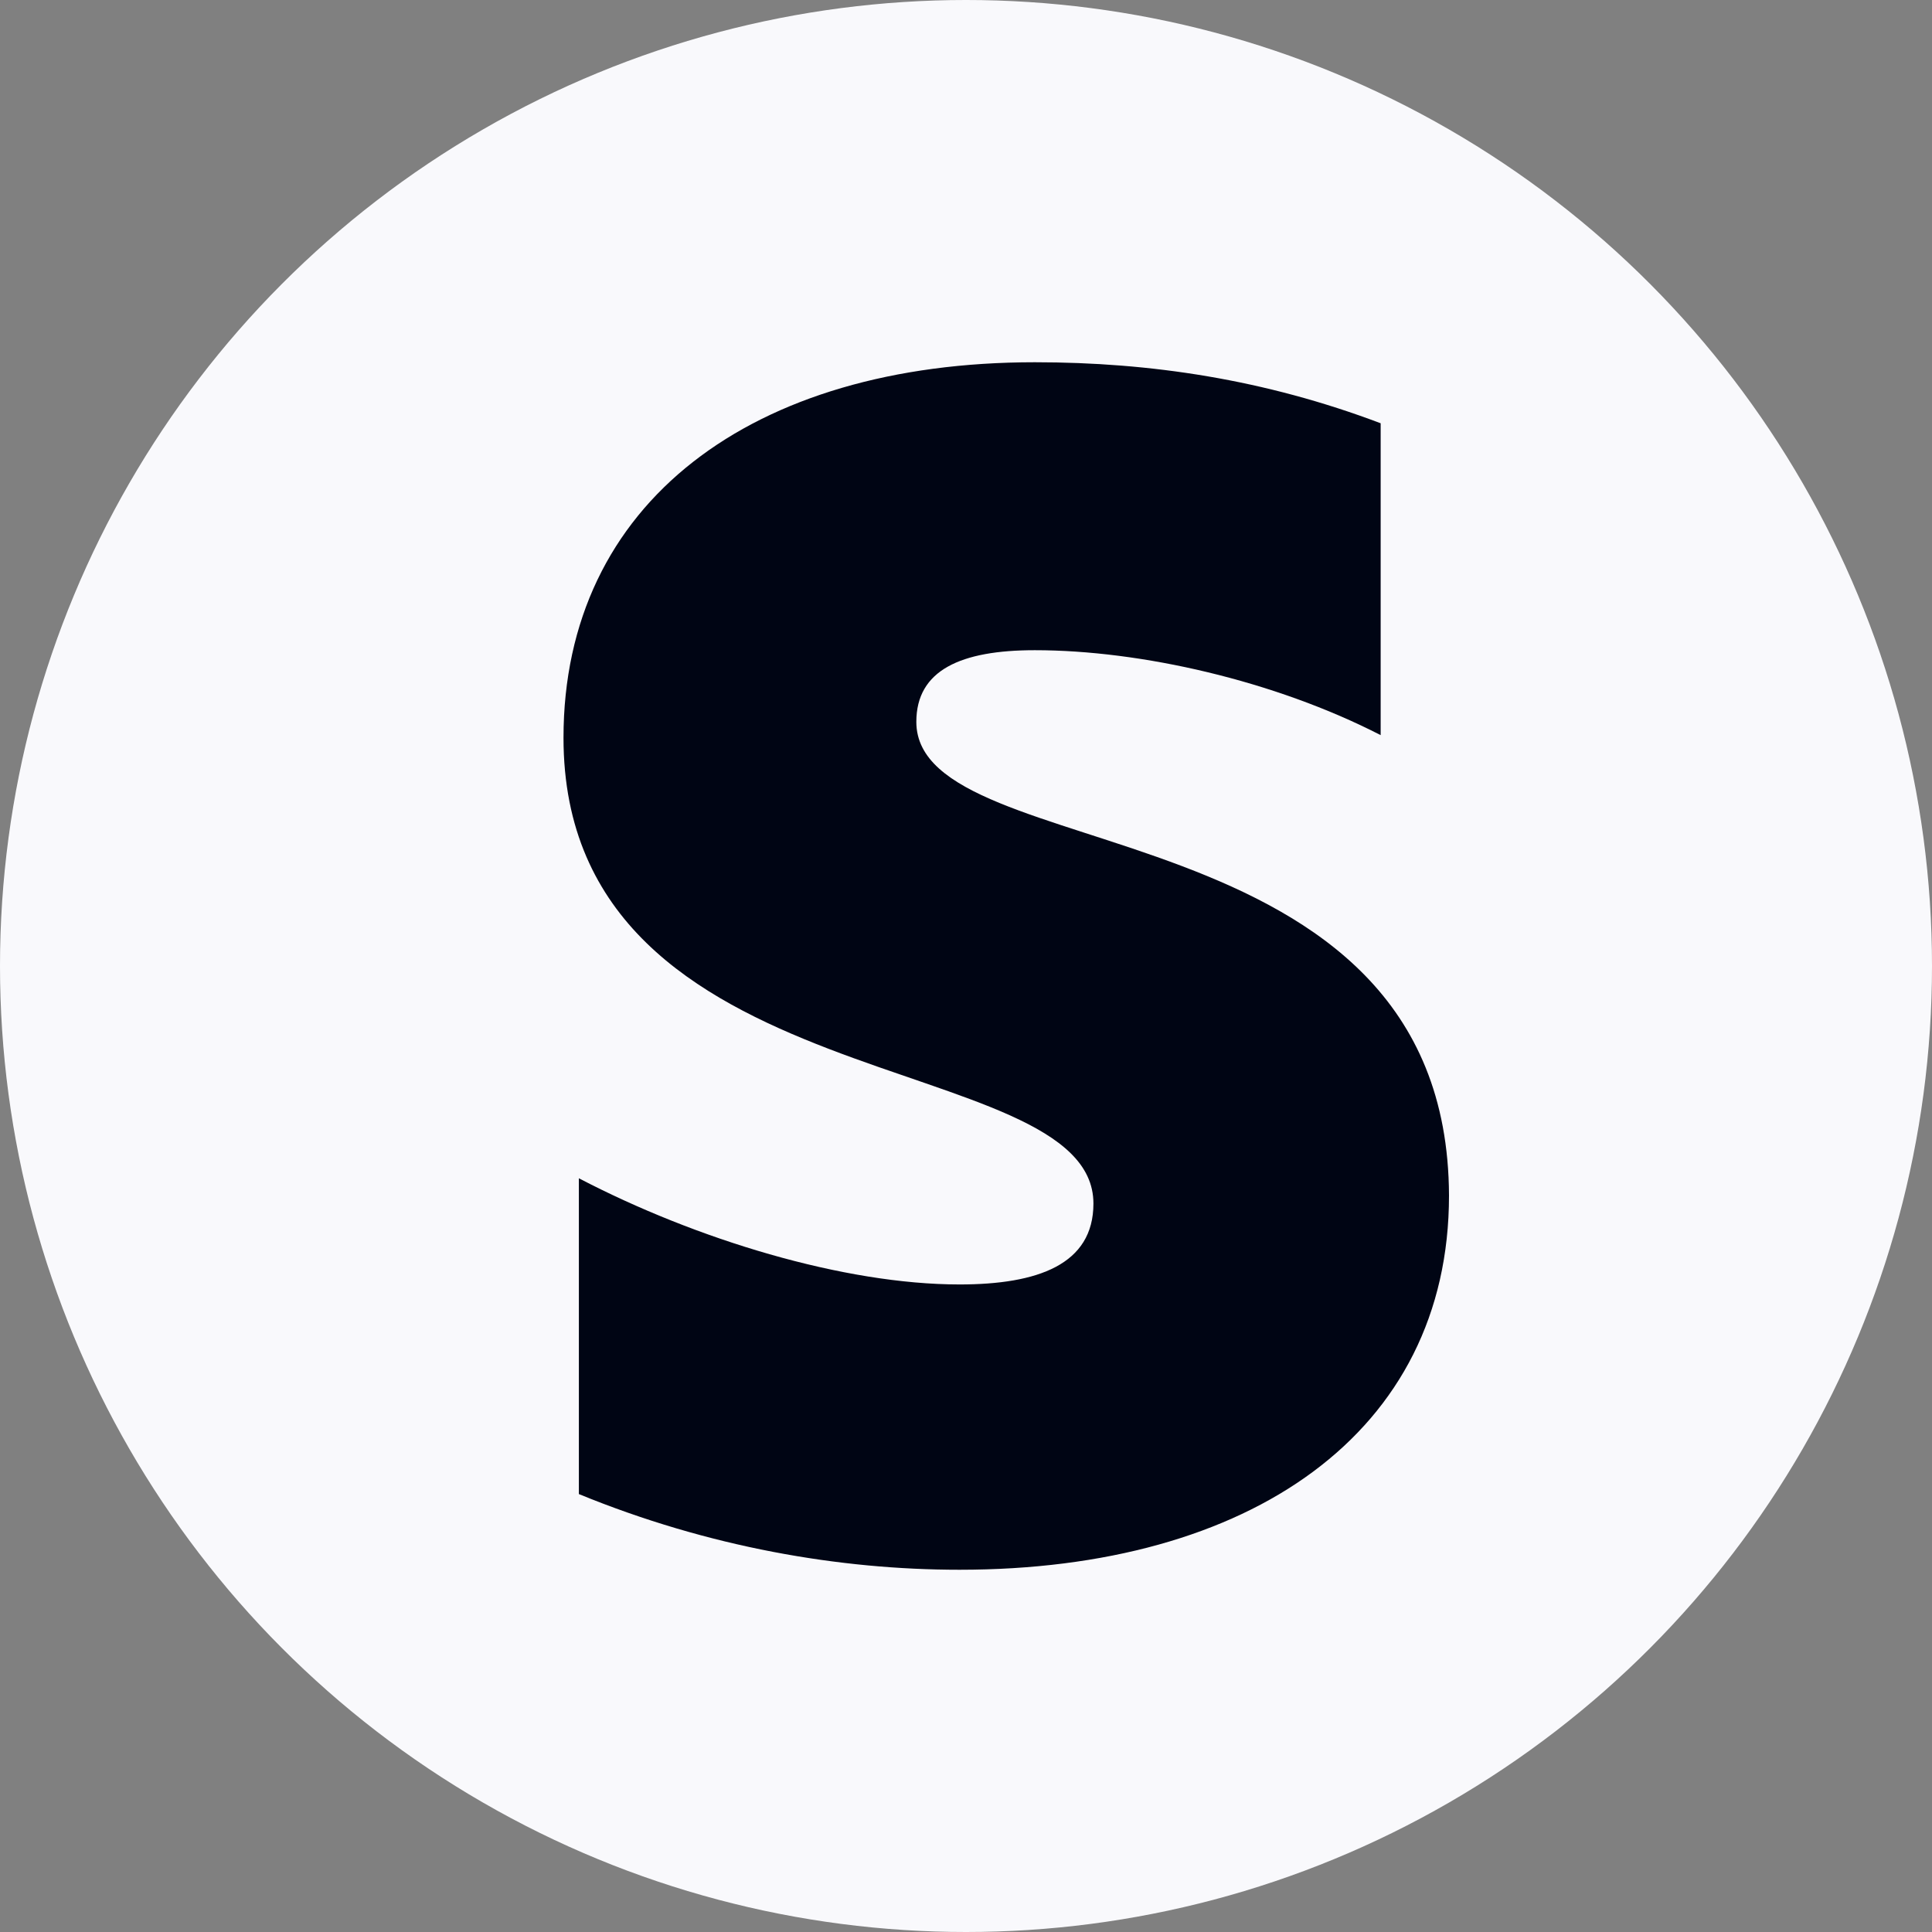
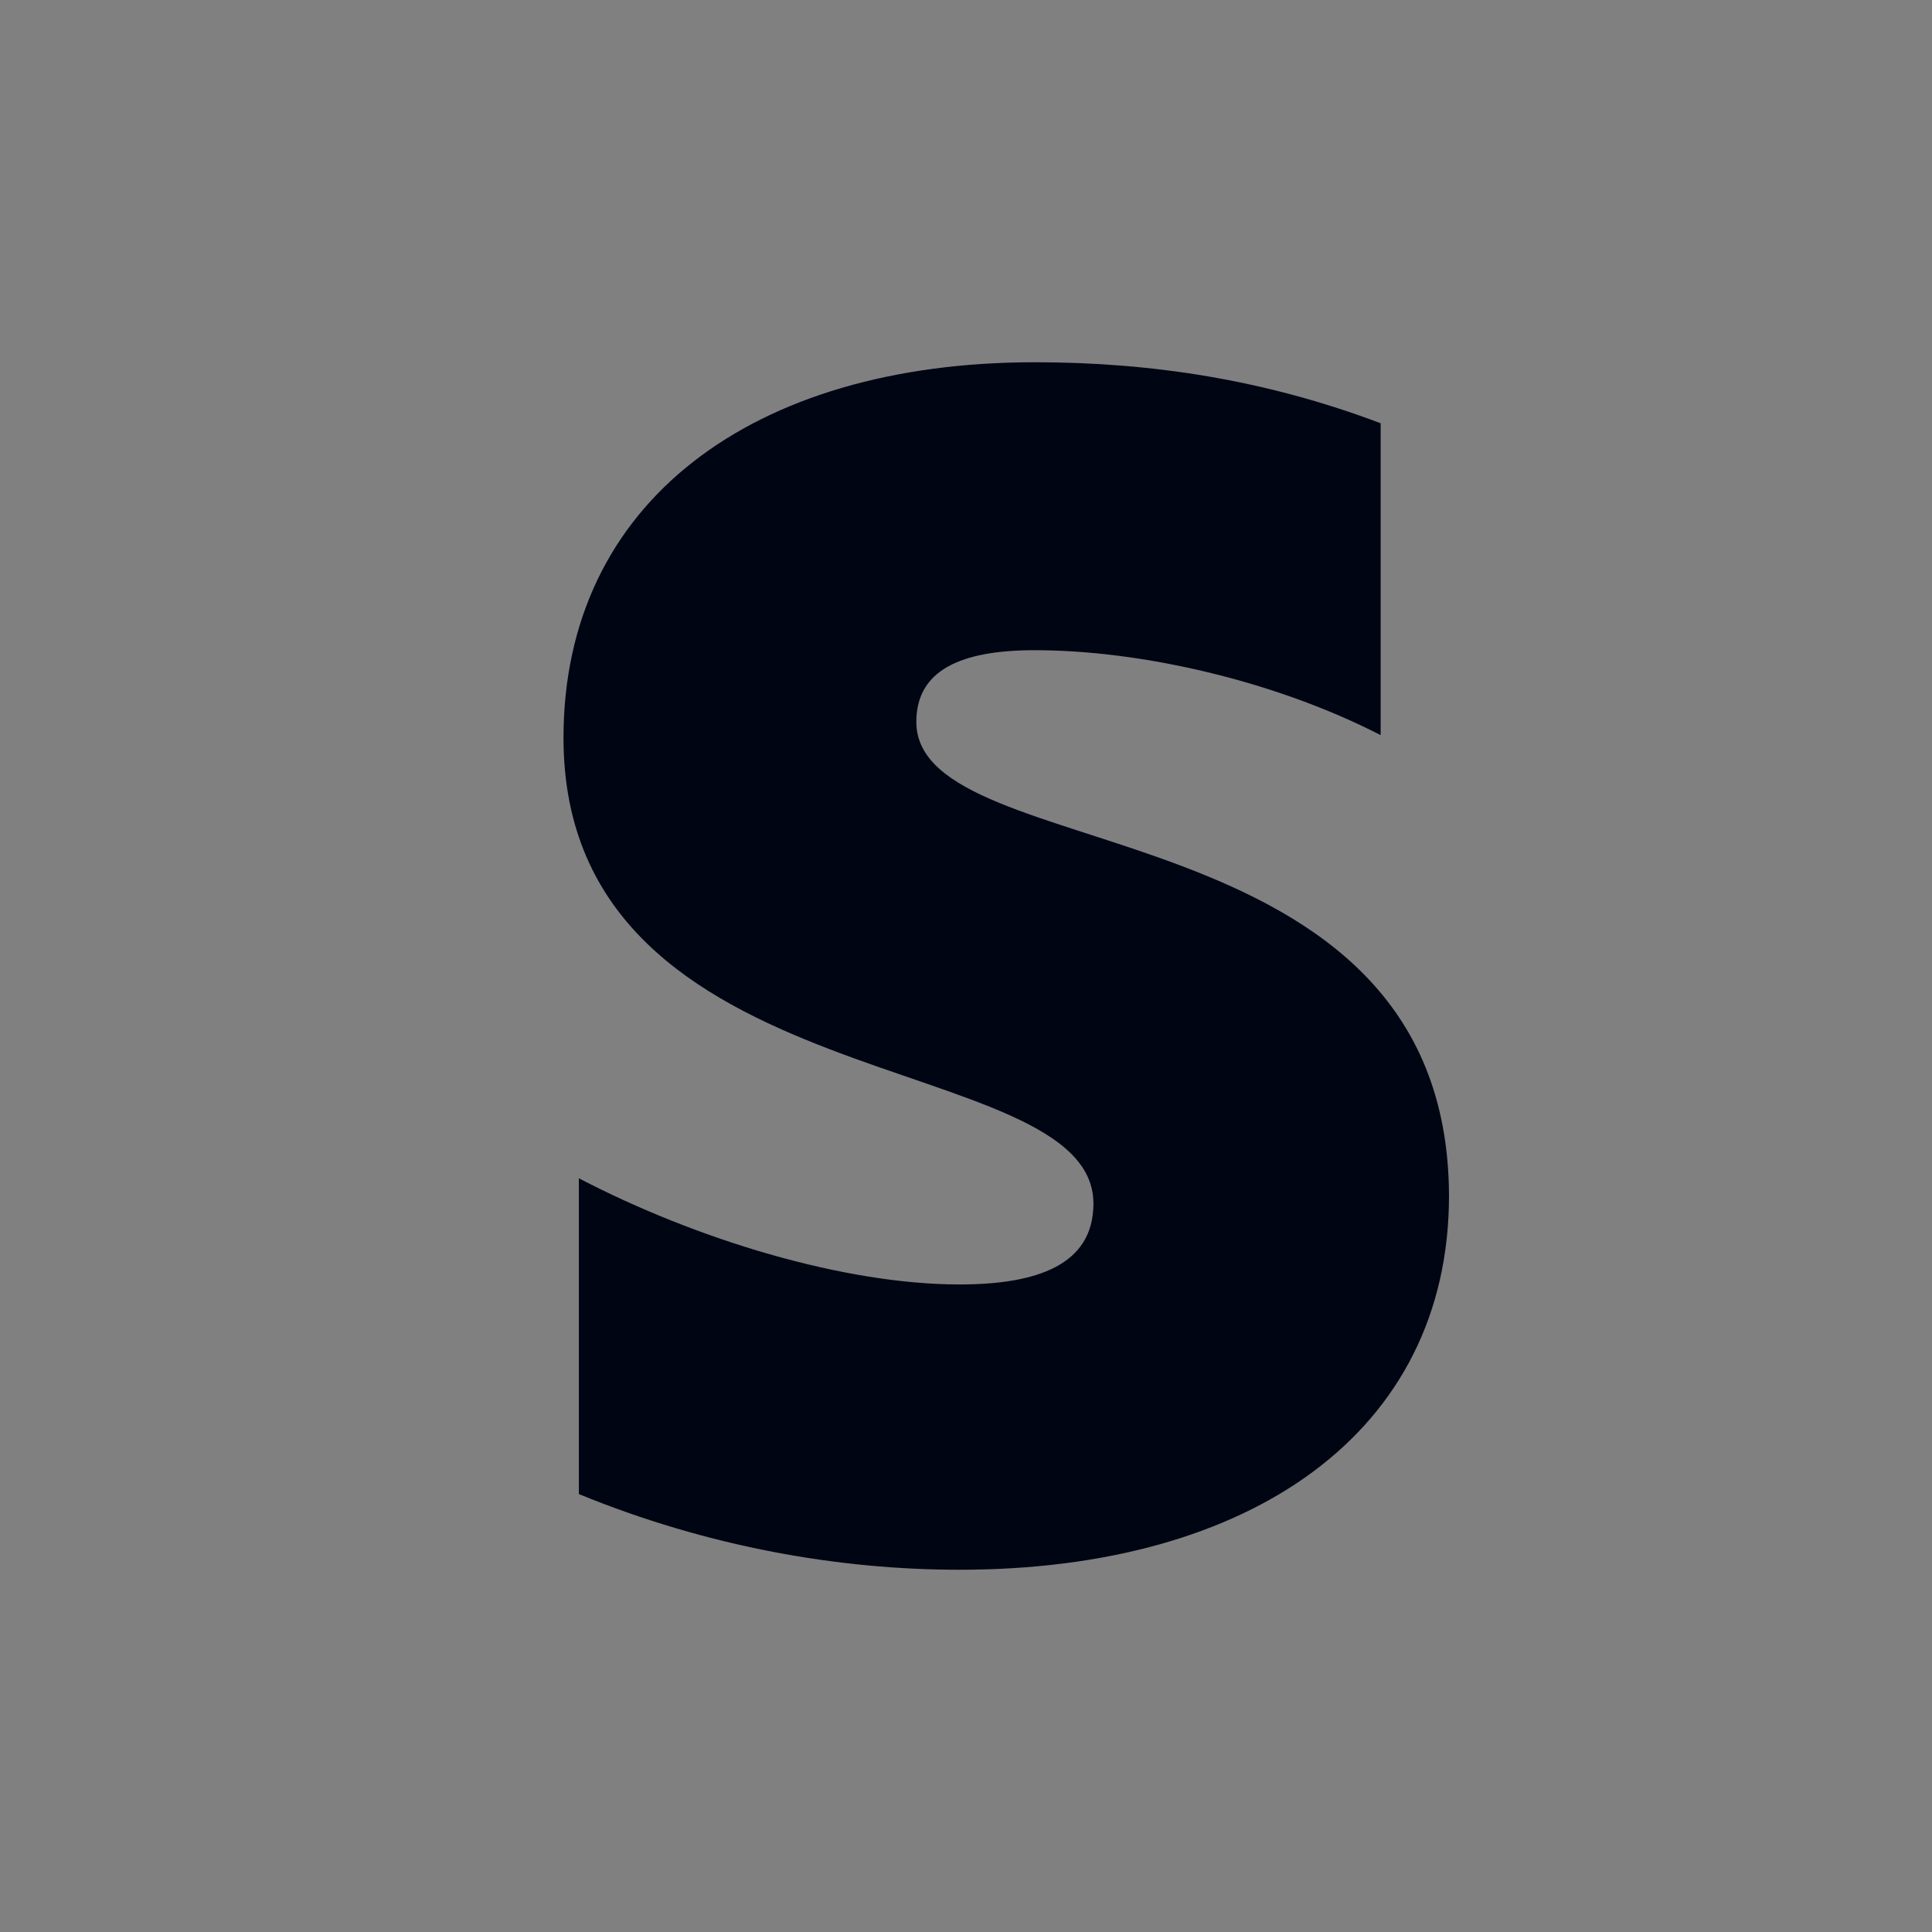
<svg xmlns="http://www.w3.org/2000/svg" width="24" height="24" viewBox="0 0 24 24" fill="none">
  <rect x="0" y="0" width="24" height="24" fill="#808080" stroke="none" />
-   <circle cx="12" cy="12" r="12" fill="#F9F9FC" />
  <path fill-rule="evenodd" clip-rule="evenodd" d="M11.383 8.967C11.383 8.324 11.937 8.077 12.855 8.077C14.172 8.077 15.835 8.456 17.151 9.132V5.258C15.713 4.714 14.293 4.5 12.855 4.5C9.339 4.5 7 6.247 7 9.165C7 13.714 13.583 12.989 13.583 14.951C13.583 15.709 12.89 15.956 11.92 15.956C10.482 15.956 8.646 15.396 7.191 14.637V18.56C8.802 19.22 10.43 19.5 11.92 19.5C15.523 19.5 18 17.802 18 14.852C17.983 9.94 11.383 10.813 11.383 8.967Z" fill="#000514" />
</svg>